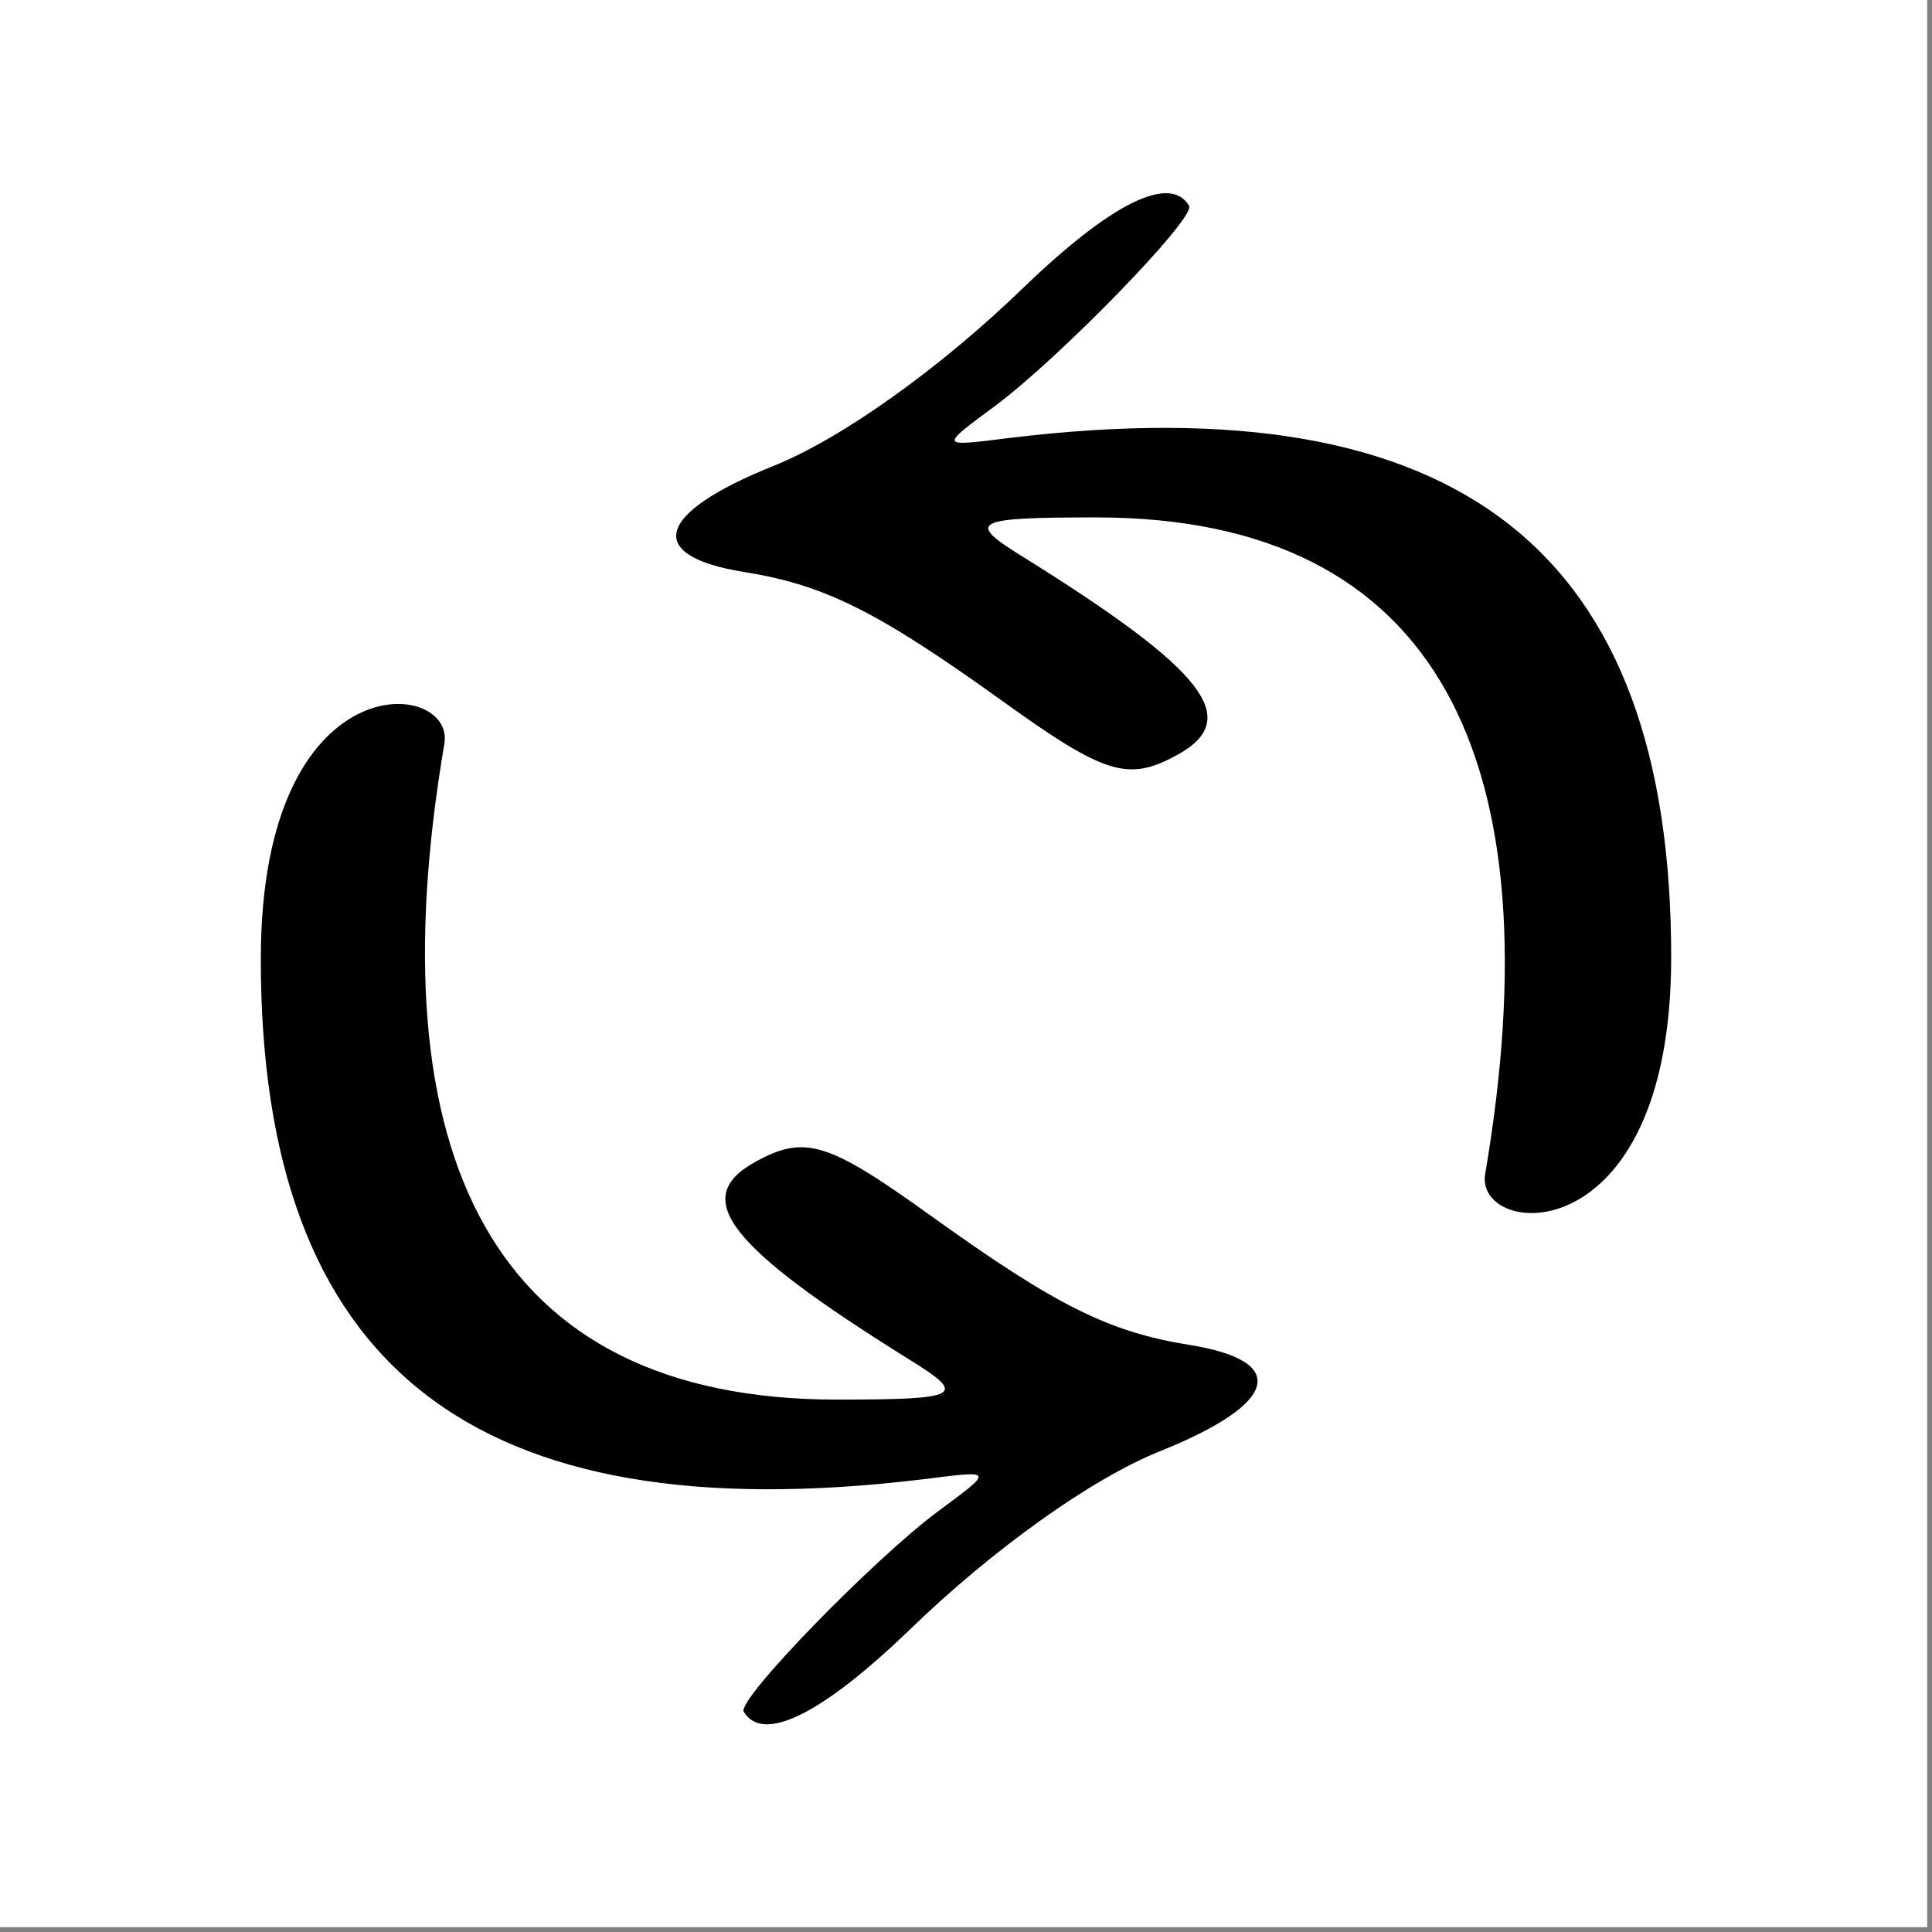
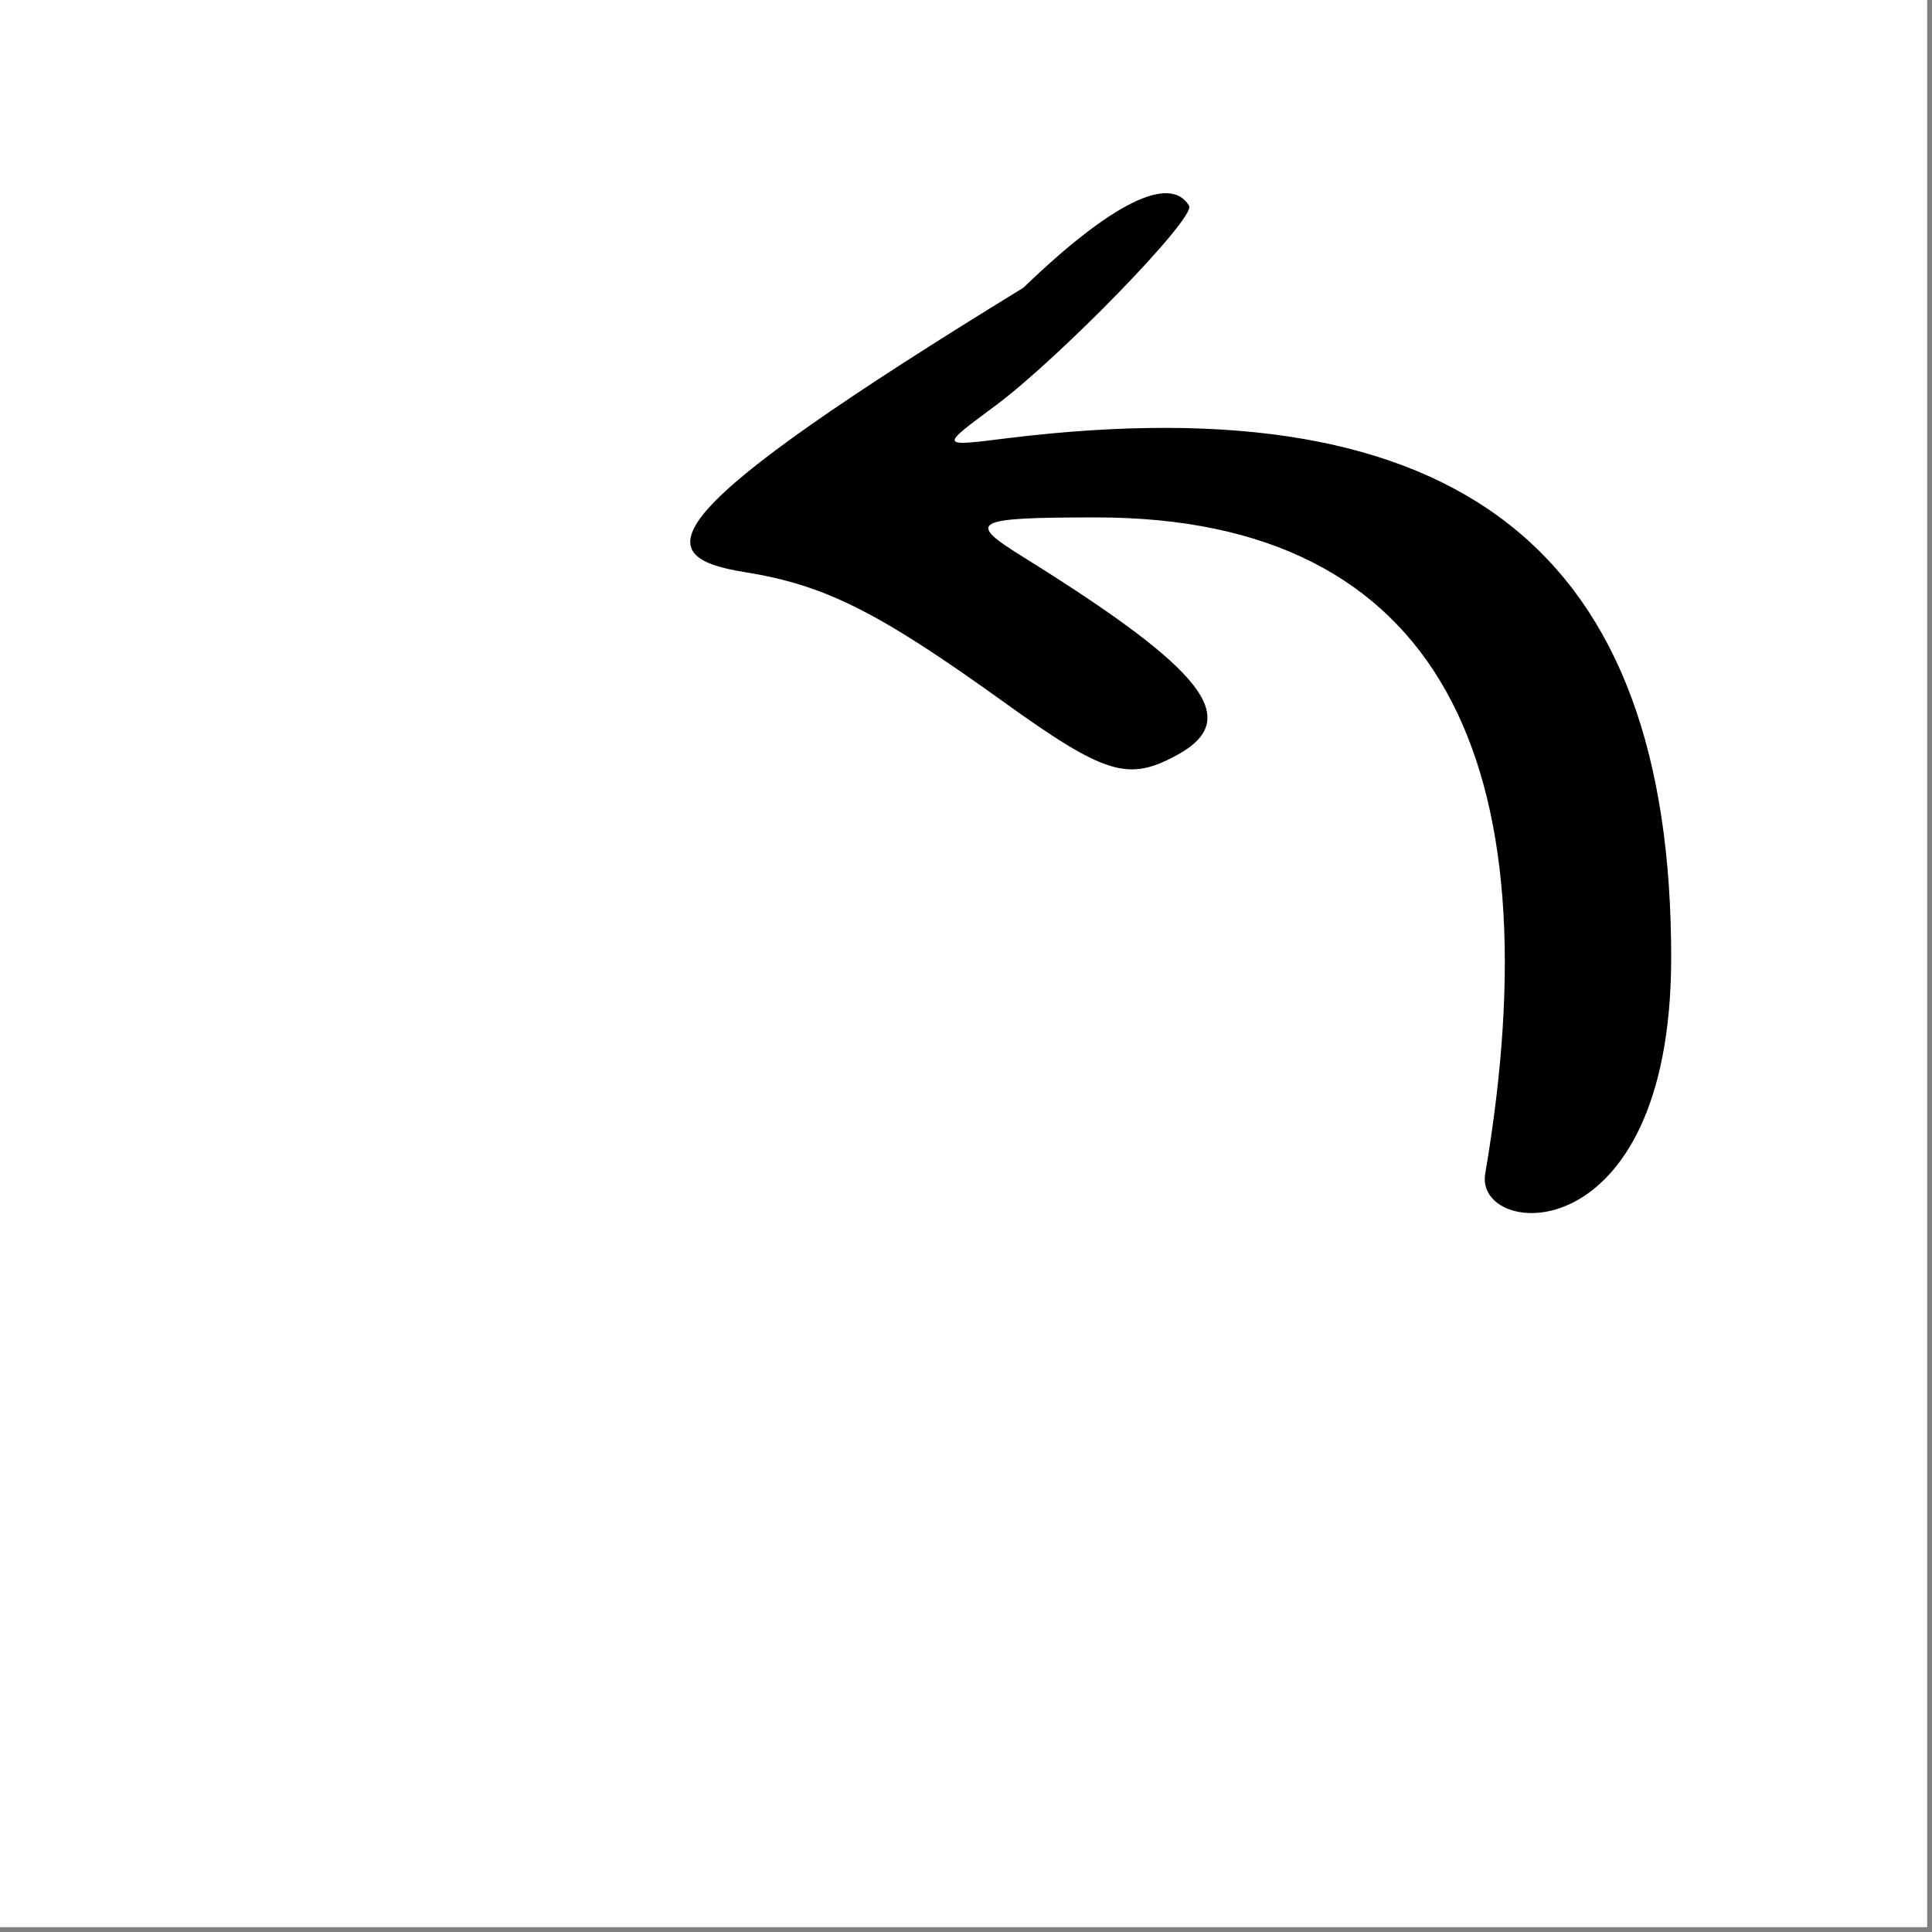
<svg xmlns="http://www.w3.org/2000/svg" width="64" height="64" viewBox="0 0 64 64" fill="none">
  <rect x="0" y="0" width="64" height="64" fill="#808080" stroke="none" />
  <g clip-path="url(#clip0_296_3045)">
    <rect width="63.84" height="63.84" fill="white" />
-     <path fill-rule="evenodd" clip-rule="evenodd" d="M8.64 31.709C8.615 45.271 15.655 50.812 30.592 49.001C32.939 48.708 32.939 48.681 31.072 50.066C28.952 51.638 24.41 56.301 24.637 56.7C25.268 57.766 27.236 56.781 30.138 53.983C32.888 51.319 36.169 48.974 38.44 48.068C42.351 46.496 42.729 45.084 39.398 44.551C36.749 44.125 35.008 43.273 30.819 40.262C27.413 37.811 26.656 37.597 25.041 38.477C22.846 39.676 24.082 41.274 30.113 45.031C32.056 46.23 31.854 46.363 27.716 46.363C16.285 46.363 12.399 38.281 14.72 24.64C15.098 22.482 8.665 21.852 8.64 31.709Z" fill="black" />
-     <path fill-rule="evenodd" clip-rule="evenodd" d="M55.36 31.771C55.385 18.231 48.358 12.698 33.446 14.507C31.104 14.799 31.104 14.826 32.968 13.443C35.083 11.873 39.617 7.218 39.391 6.819C38.761 5.755 36.796 6.739 33.9 9.532C31.154 12.192 27.88 14.533 25.613 15.438C21.708 17.007 21.331 18.417 24.655 18.949C27.3 19.375 29.038 20.226 33.219 23.232C36.62 25.679 37.376 25.892 38.987 25.014C41.179 23.817 39.945 22.221 33.925 18.47C31.985 17.273 32.187 17.14 36.318 17.14C47.728 17.14 51.517 25.26 49.2 38.88C48.822 41.035 55.335 41.613 55.36 31.771Z" fill="black" />
+     <path fill-rule="evenodd" clip-rule="evenodd" d="M55.36 31.771C55.385 18.231 48.358 12.698 33.446 14.507C31.104 14.799 31.104 14.826 32.968 13.443C35.083 11.873 39.617 7.218 39.391 6.819C38.761 5.755 36.796 6.739 33.9 9.532C21.708 17.007 21.331 18.417 24.655 18.949C27.3 19.375 29.038 20.226 33.219 23.232C36.62 25.679 37.376 25.892 38.987 25.014C41.179 23.817 39.945 22.221 33.925 18.47C31.985 17.273 32.187 17.14 36.318 17.14C47.728 17.14 51.517 25.26 49.2 38.88C48.822 41.035 55.335 41.613 55.36 31.771Z" fill="black" />
  </g>
  <defs>
    <clipPath id="clip0_296_3045">
      <rect width="64" height="64" fill="white" />
    </clipPath>
  </defs>
</svg>